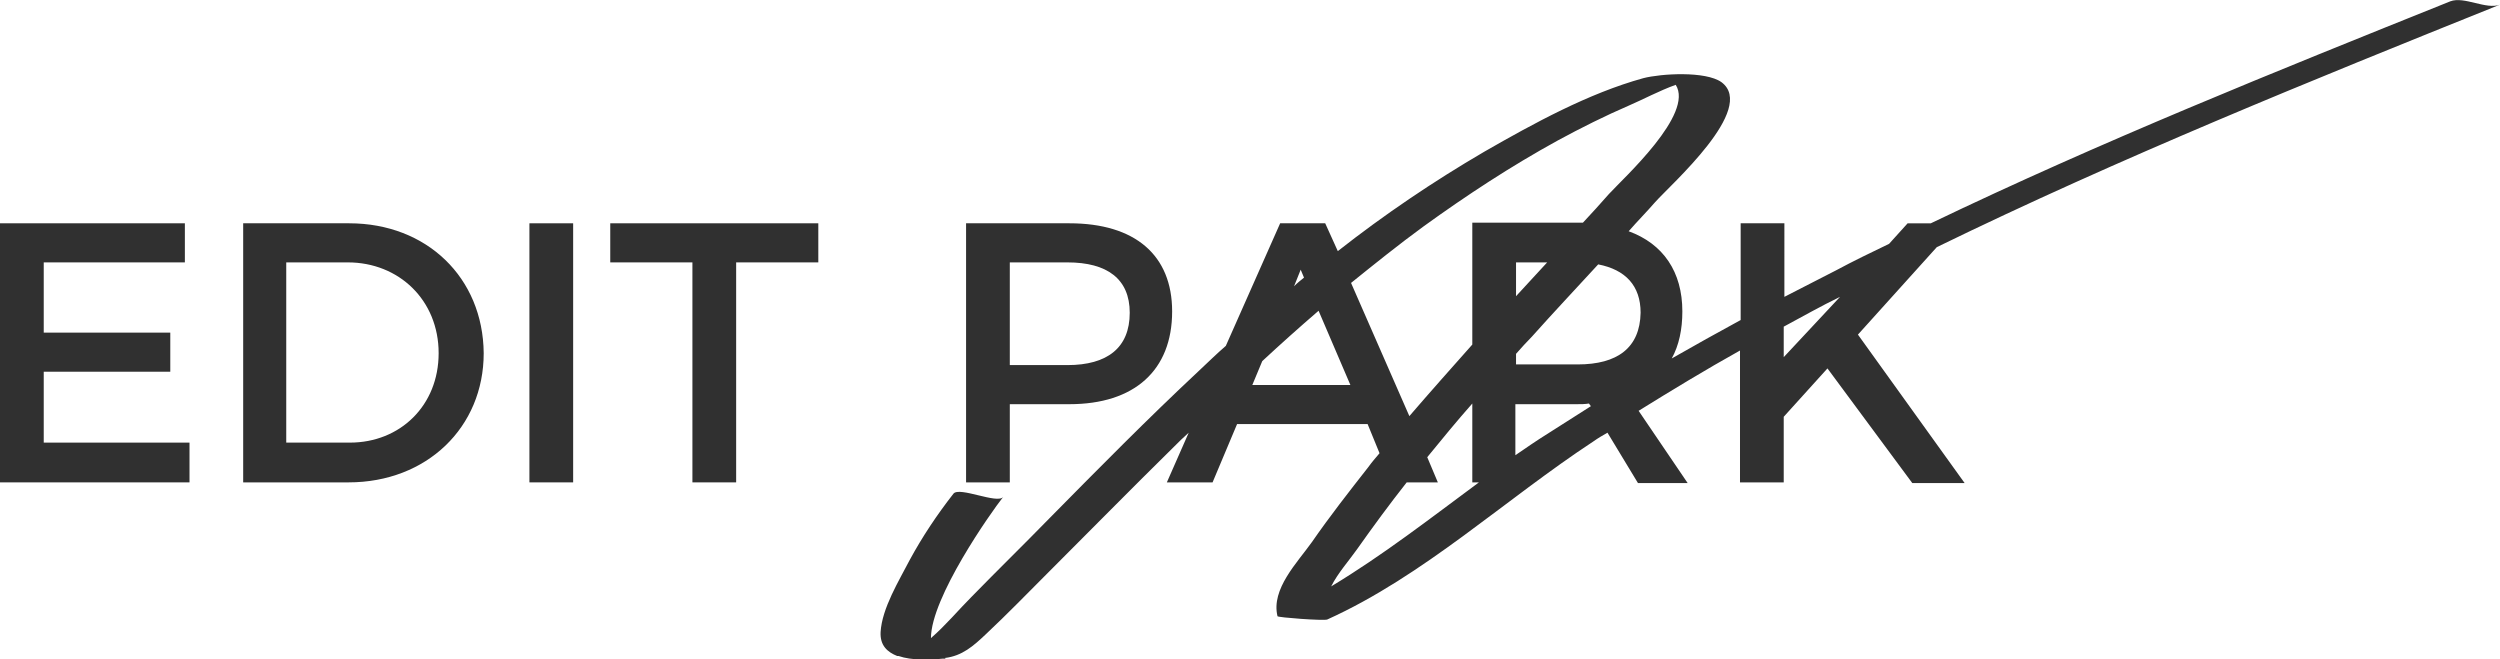
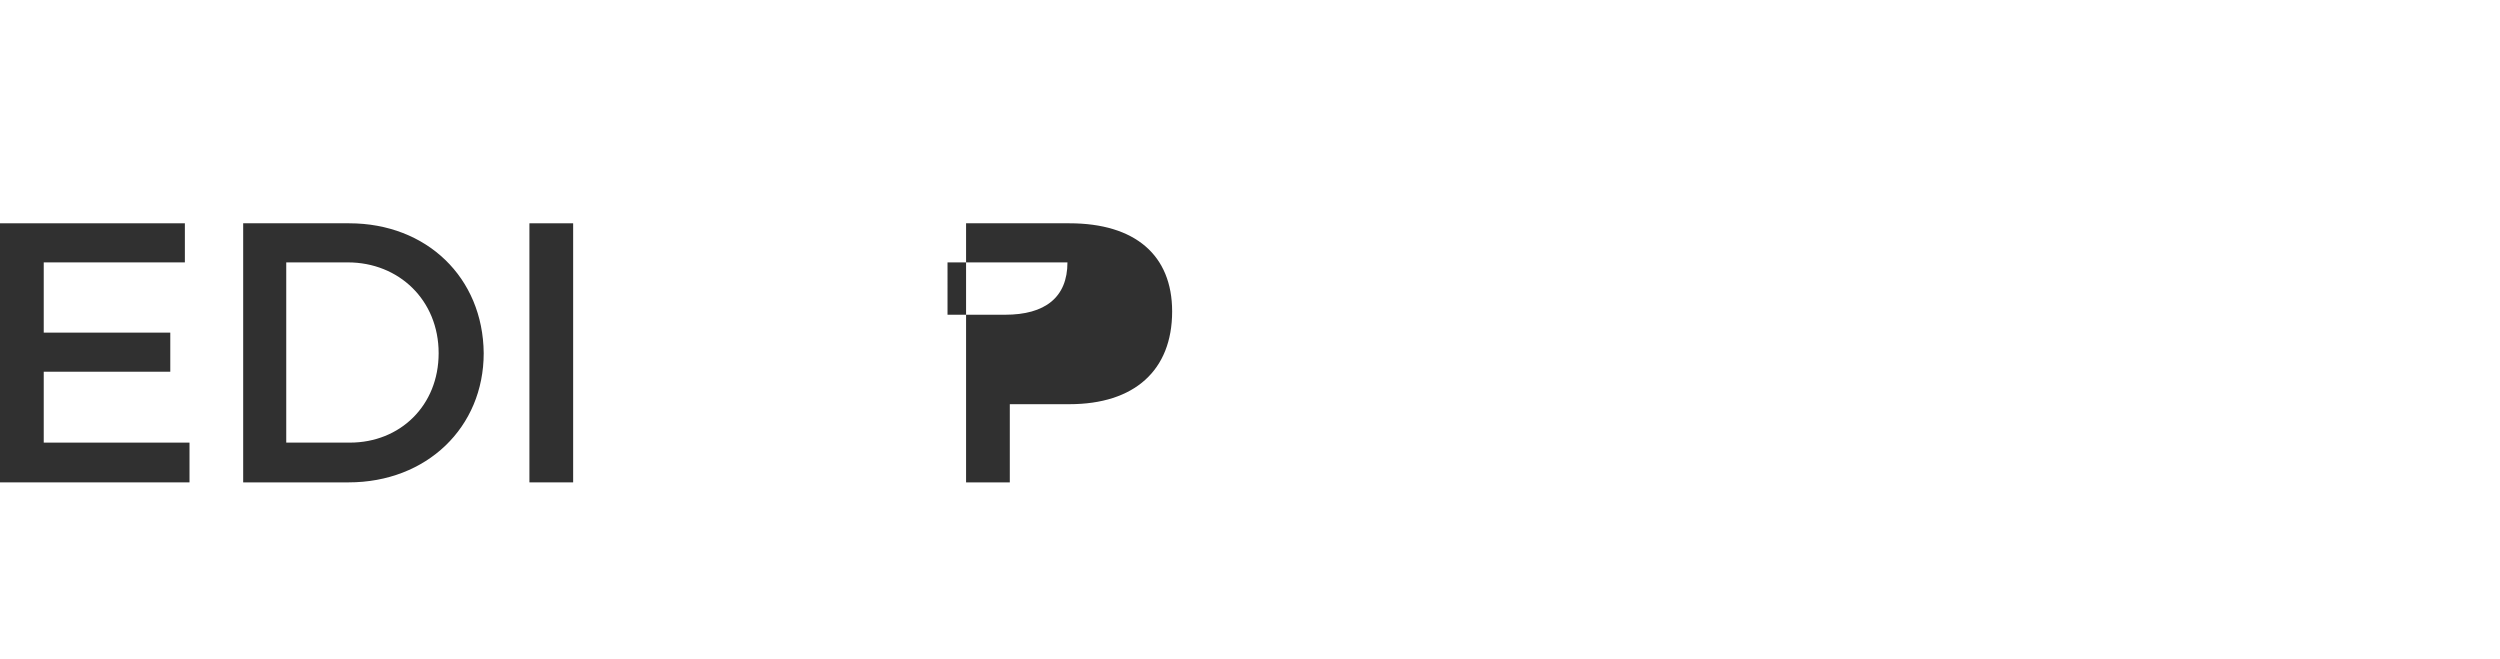
<svg xmlns="http://www.w3.org/2000/svg" version="1.1" id="レイヤー_1" x="0px" y="0px" viewBox="0 0 377.3 99.5" style="enable-background:new 0 0 377.3 99.5;" xml:space="preserve">
  <style type="text/css">
	.st0{fill:#303030;}
</style>
  <g>
    <polygon class="st0" points="6.6,56.1 25.7,56.1 25.7,50.2 6.6,50.2 6.6,39.6 27.9,39.6 27.9,33.7 0,33.7 0,72.8 28.6,72.8    28.6,66.8 6.6,66.8  " />
    <path class="st0" d="M52.7,33.7h-16v39.1h15.9c11.8,0,20.4-8.3,20.4-19.5C72.9,41.9,64.4,33.7,52.7,33.7z M52.8,66.8h-9.6V39.6h9.3   c7.7,0,13.7,5.7,13.7,13.7C66.2,61.2,60.4,66.8,52.8,66.8z" />
    <rect x="79.9" y="33.7" class="st0" width="6.6" height="39.1" />
-     <polygon class="st0" points="92.1,39.6 104.5,39.6 104.5,72.8 111.1,72.8 111.1,39.6 123.5,39.6 123.5,33.7 92.1,33.7  " />
-     <path class="st0" d="M152.4,61h9c9.8,0,15.5-5.1,15.5-14c0-8.5-5.6-13.3-15.5-13.3h-15.6v39.1h6.6V61z M152.4,39.6h8.7   c6,0,9.4,2.5,9.4,7.6c0,5.3-3.4,7.9-9.4,7.9h-8.7V39.6z" />
-     <path class="st0" d="M292.3,37.3c27.7-13.5,56.4-25.1,85-36.6c-2.1,0.8-5.4-1.3-7.5-0.5c-26.4,10.6-52.8,21.2-78.4,33.5h-3.5   l-2.8,3.1c-2.7,1.3-5.4,2.6-8,4c-2.6,1.3-5.2,2.7-7.8,4V33.7h-6.6v14.6c-3.5,1.9-6.9,3.8-10.4,5.8c1.1-2,1.6-4.4,1.6-7.1   c0-6-2.9-10.2-8.1-12.1c1.3-1.5,2.7-2.9,4-4.4c2.3-2.6,15.4-14.1,10-18.1c-2.4-1.7-9.1-1.3-11.8-0.6c-8.3,2.3-16.5,6.8-24,11.1   c-7.7,4.5-15.1,9.5-22.1,15l-1.9-4.2h-6.8L185,52.2c-1.4,1.2-2.7,2.5-4.1,3.8c-7.7,7.2-15.1,14.7-22.5,22.2   c-3.9,4-7.9,7.9-11.8,11.9c-1.9,1.9-3.9,4.3-6.1,6.2c0-6.1,9-18.9,10.9-21.3c-0.9,1.1-6.6-1.6-7.5-0.5c-2.5,3.2-4.7,6.5-6.6,10   c-1.6,3.1-4.2,7.3-4.4,10.9c-0.1,2,1,3,2.5,3.6c0,0-0.1,0-0.1,0c0.1,0,0.2,0,0.3,0c2,0.7,4.8,0.6,6.7,0.4c0,0,0.1,0,0.1,0   c0.1,0,0.3,0,0.4,0c-0.1,0-0.1,0-0.2-0.1c2.6-0.3,4.3-1.8,6.2-3.6c3.2-3,6.2-6.1,9.3-9.2c6.4-6.4,12.7-12.8,19.1-19.1   c0.7-0.7,1.4-1.4,2.2-2.1l-3.3,7.5h6.9l3.7-8.8h19.7l1.8,4.4c-0.6,0.7-1.2,1.4-1.7,2.1c-2.9,3.7-5.8,7.4-8.5,11.3   c-2.2,3.1-6.2,7.1-5.2,11.2c0.1,0.2,6.9,0.7,7.5,0.5c14.6-6.6,26.8-18.1,40.2-26.9c0.7-0.5,1.4-0.9,2.1-1.3l4.6,7.6h7.5L247.3,62   c5-3.1,10.1-6.2,15.3-9.1v19.9h6.6v-9.9l6.6-7.3l12.8,17.3h7.9l-16.1-22.4L292.3,37.3z M196.3,40.7l0.5,1.2c-0.5,0.4-1,0.8-1.5,1.3   L196.3,40.7z M189,58.1l1.5-3.6c2.8-2.6,5.6-5.1,8.5-7.6l4.8,11.2H189z M203.9,42.7c3.6-2.9,7.2-5.8,10.9-8.5   c6.5-4.7,13.2-9.1,20.3-13c3.5-1.9,7.1-3.7,10.8-5.3c2.1-0.9,4.5-2.2,7-3.1c2.8,4.4-7.8,14-10.1,16.5c-1.3,1.5-2.6,2.9-3.9,4.3   c-0.3,0-0.5,0-0.8,0h-15.9V52c-3.2,3.6-6.4,7.2-9.5,10.8L203.9,42.7z M233.5,39.6c-1.6,1.7-3.1,3.4-4.7,5.1v-5.1H233.5z    M200.9,88.5c1-2,2.7-3.9,3.9-5.6c2.4-3.4,4.9-6.8,7.5-10.1h4.7l-1.6-3.8c2.2-2.7,4.5-5.5,6.8-8.1v11.9h1   C215.9,78.2,208.7,83.8,200.9,88.5z M233.5,65.5c-1.6,1-3.2,2.1-4.8,3.2V61h9.3c0.6,0,1.2,0,1.8-0.1l0.3,0.4   C237.9,62.7,235.7,64.1,233.5,65.5z M238.1,55h-9.3v-1.6c0.8-0.9,1.6-1.8,2.4-2.6c3.3-3.7,6.7-7.3,10-10.9c4.1,0.8,6.4,3.2,6.4,7.3   C247.5,52.5,244.1,55,238.1,55z M269.2,53.9v-4.6c2.8-1.5,5.6-3.1,8.5-4.5L269.2,53.9z" />
+     <path class="st0" d="M152.4,61h9c9.8,0,15.5-5.1,15.5-14c0-8.5-5.6-13.3-15.5-13.3h-15.6v39.1h6.6V61z M152.4,39.6h8.7   c0,5.3-3.4,7.9-9.4,7.9h-8.7V39.6z" />
  </g>
</svg>